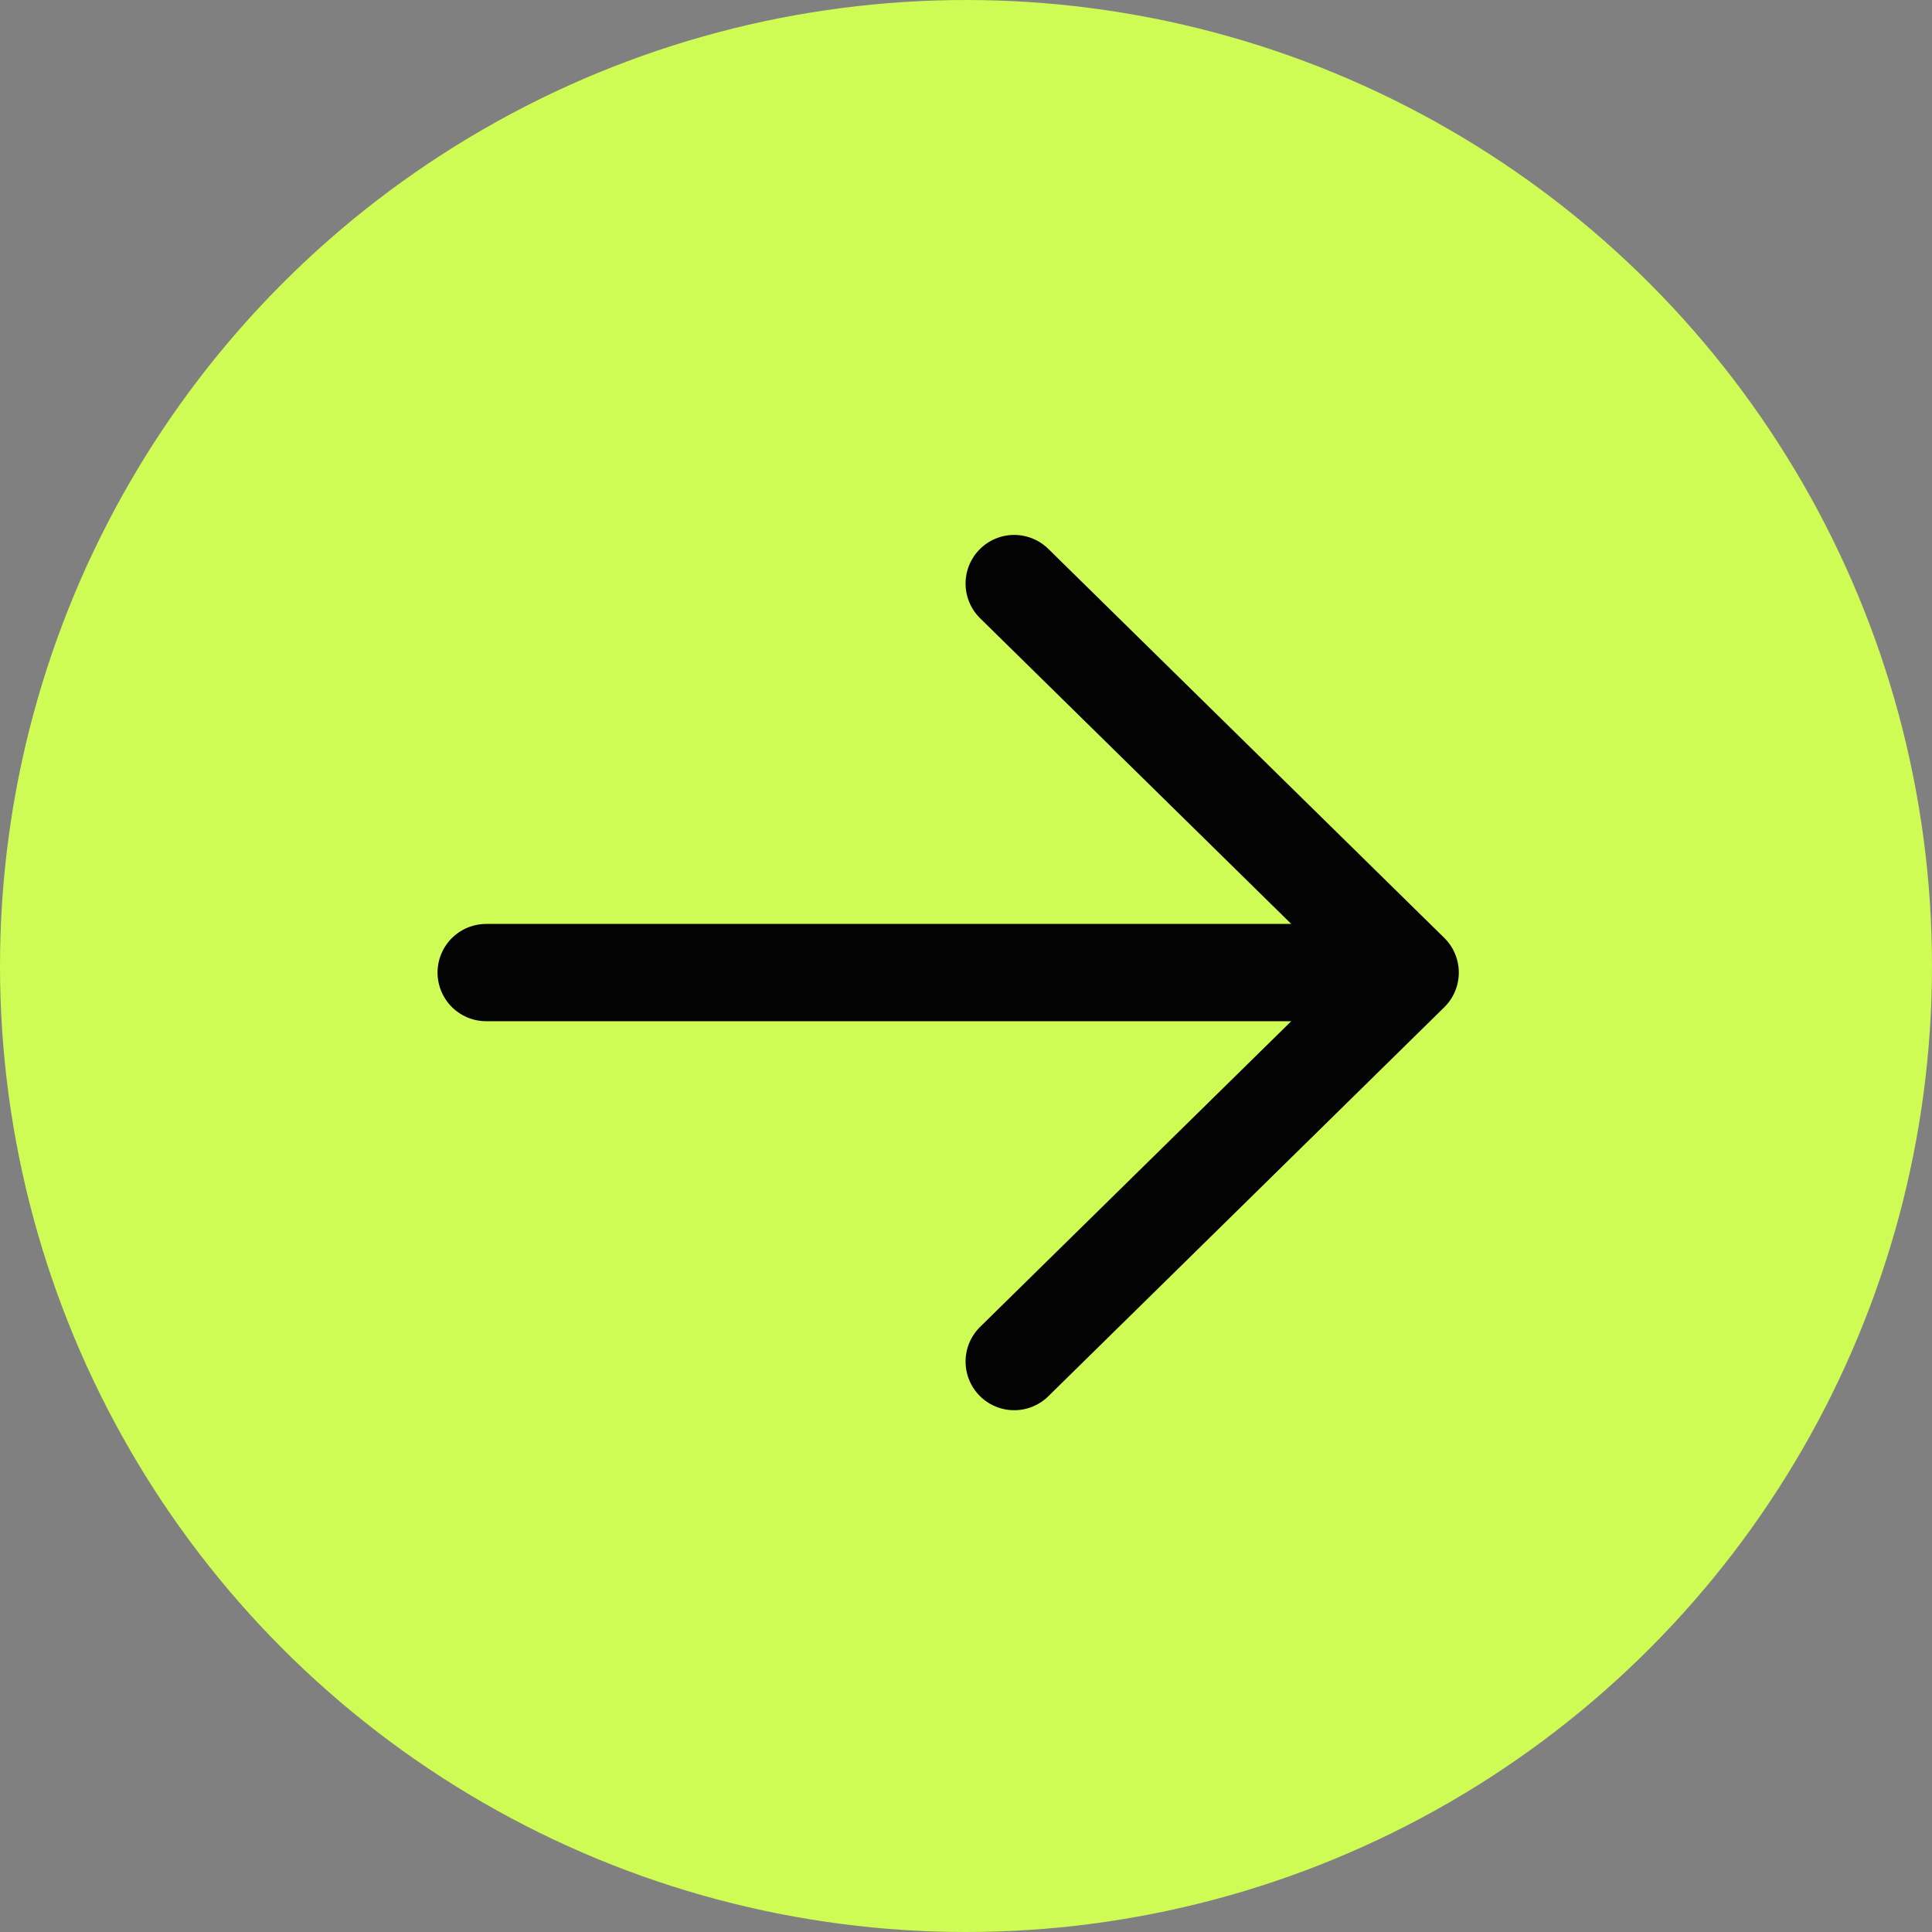
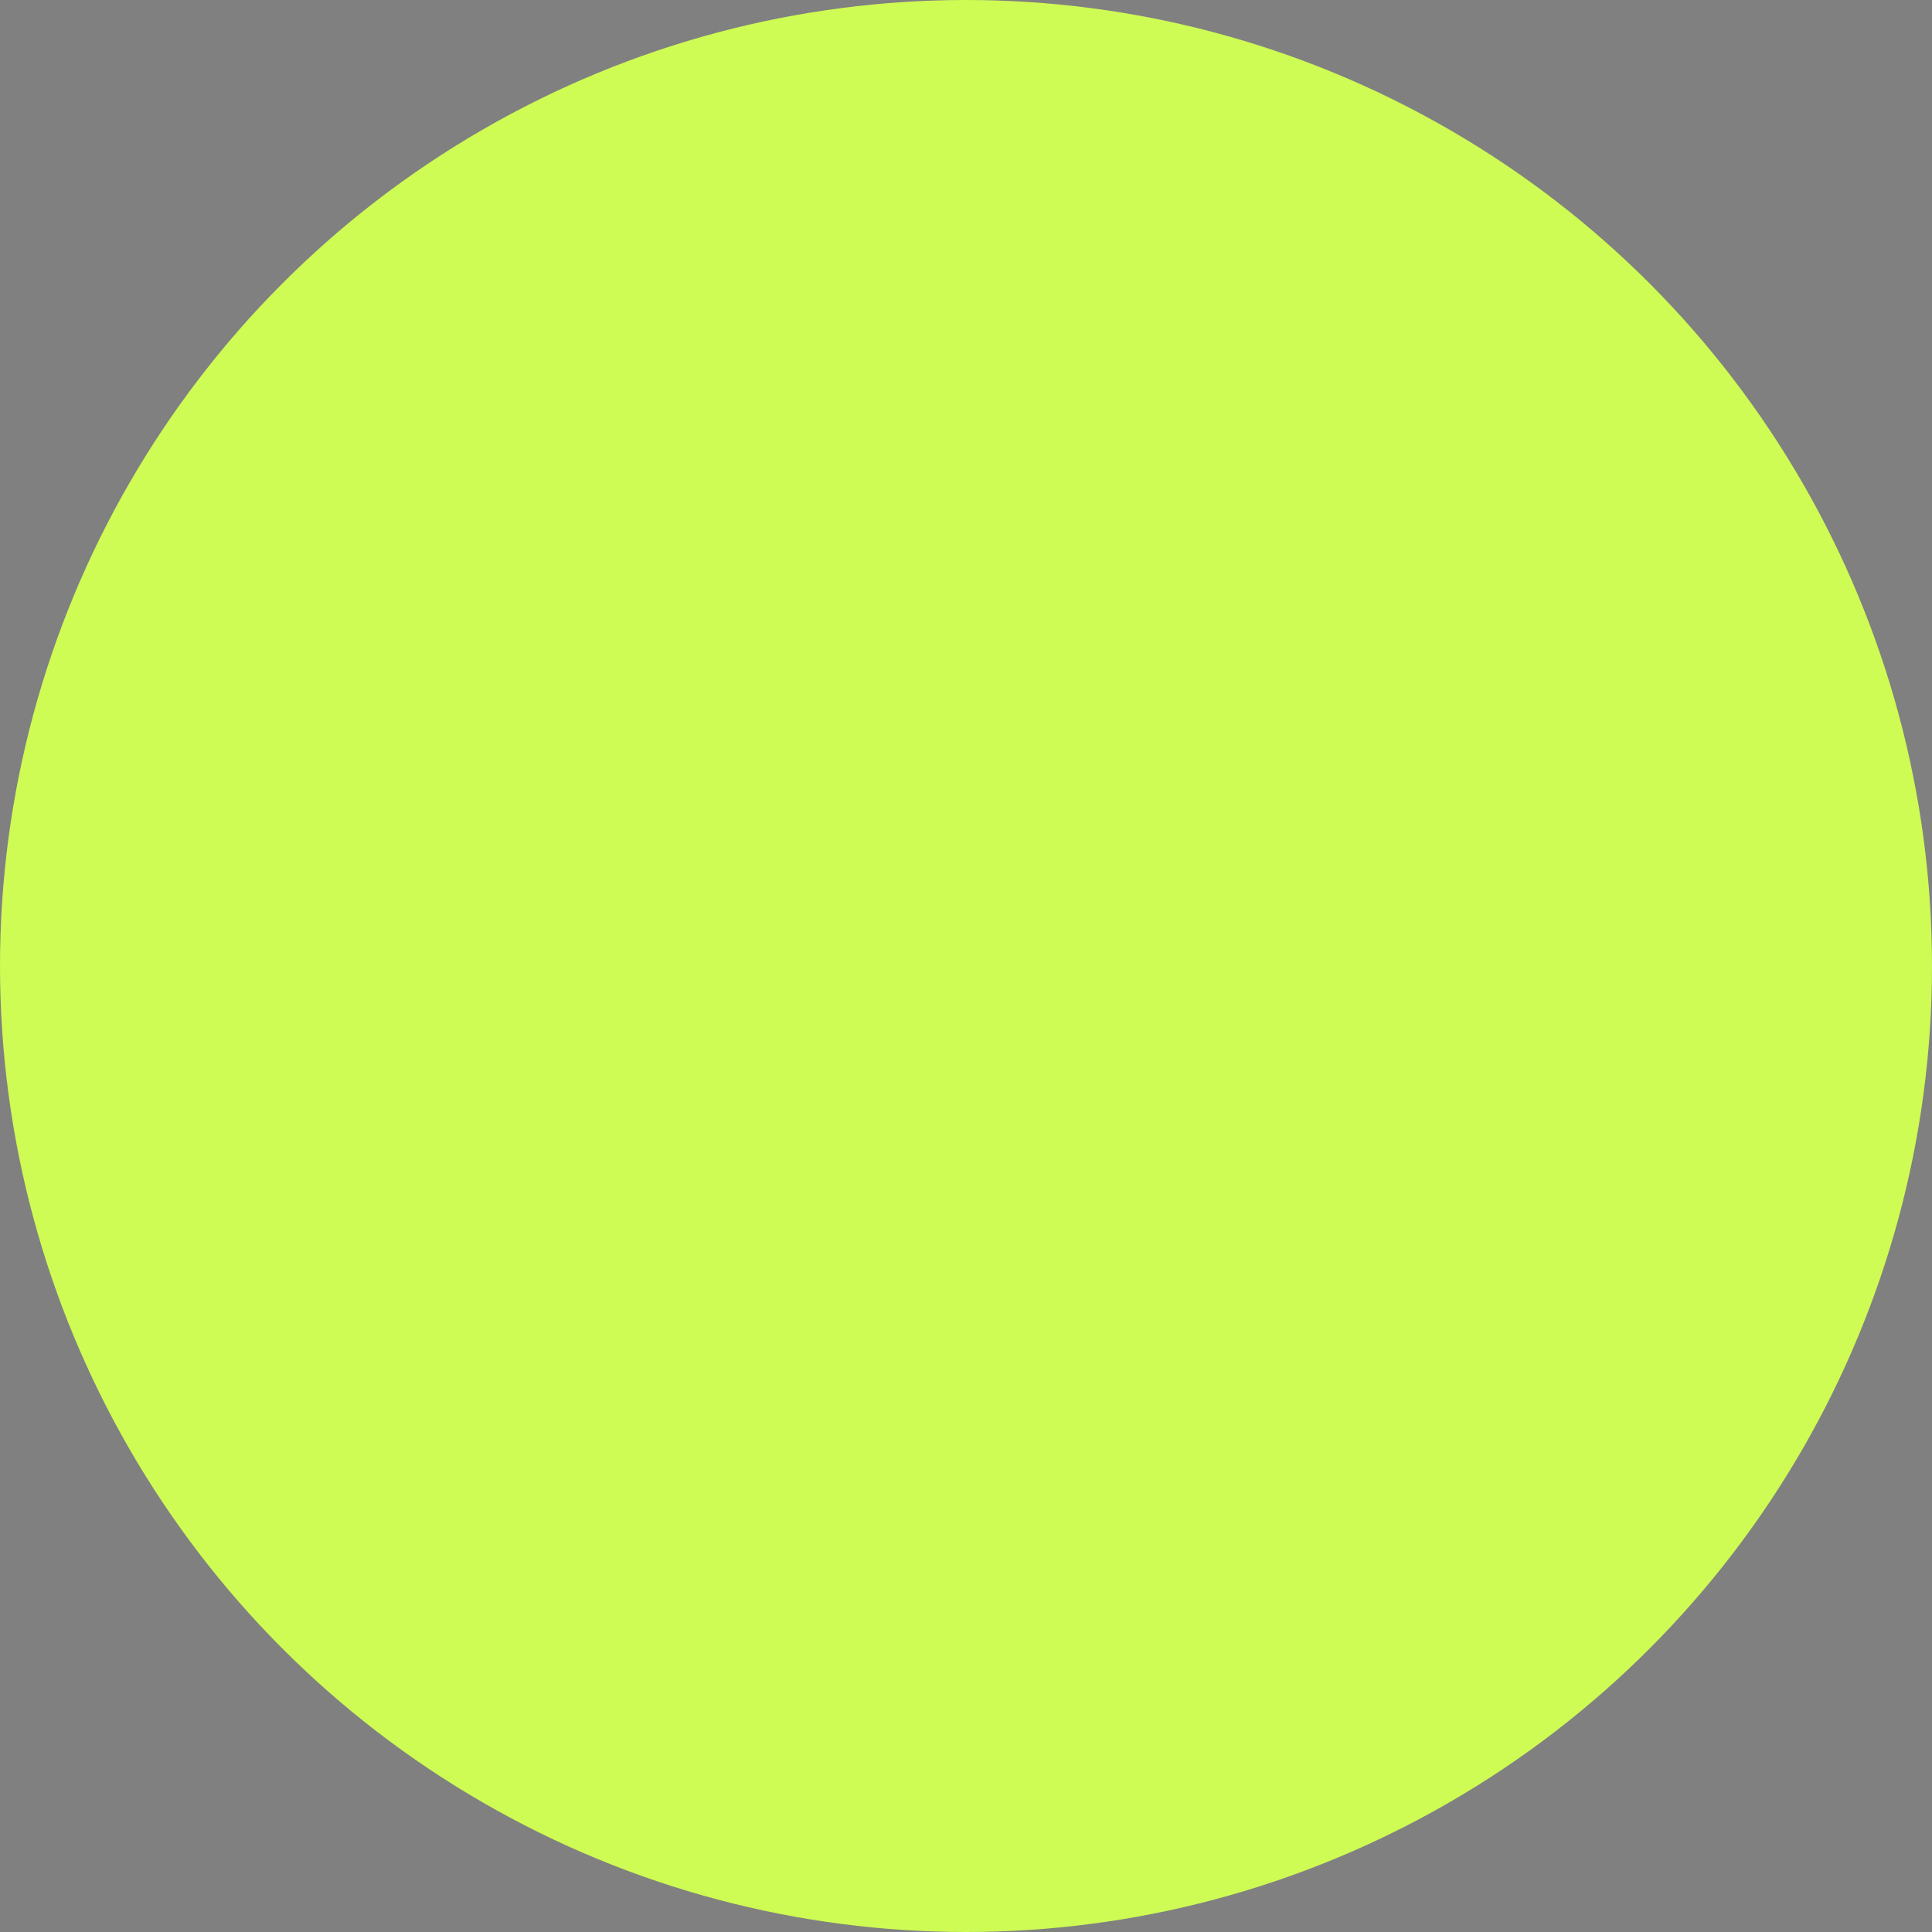
<svg xmlns="http://www.w3.org/2000/svg" width="20" height="20" viewBox="0 0 20 20" fill="none">
  <rect x="0" y="0" width="20" height="20" fill="#808080" stroke="none" />
  <circle cx="10" cy="10" r="10" fill="#CEFB54" />
-   <path d="M14.598 10.068H5.033M14.598 10.068L10.499 14.095M14.598 10.068L10.499 6.041" stroke="#040303" stroke-width="1.007" stroke-linecap="round" stroke-linejoin="round" />
</svg>